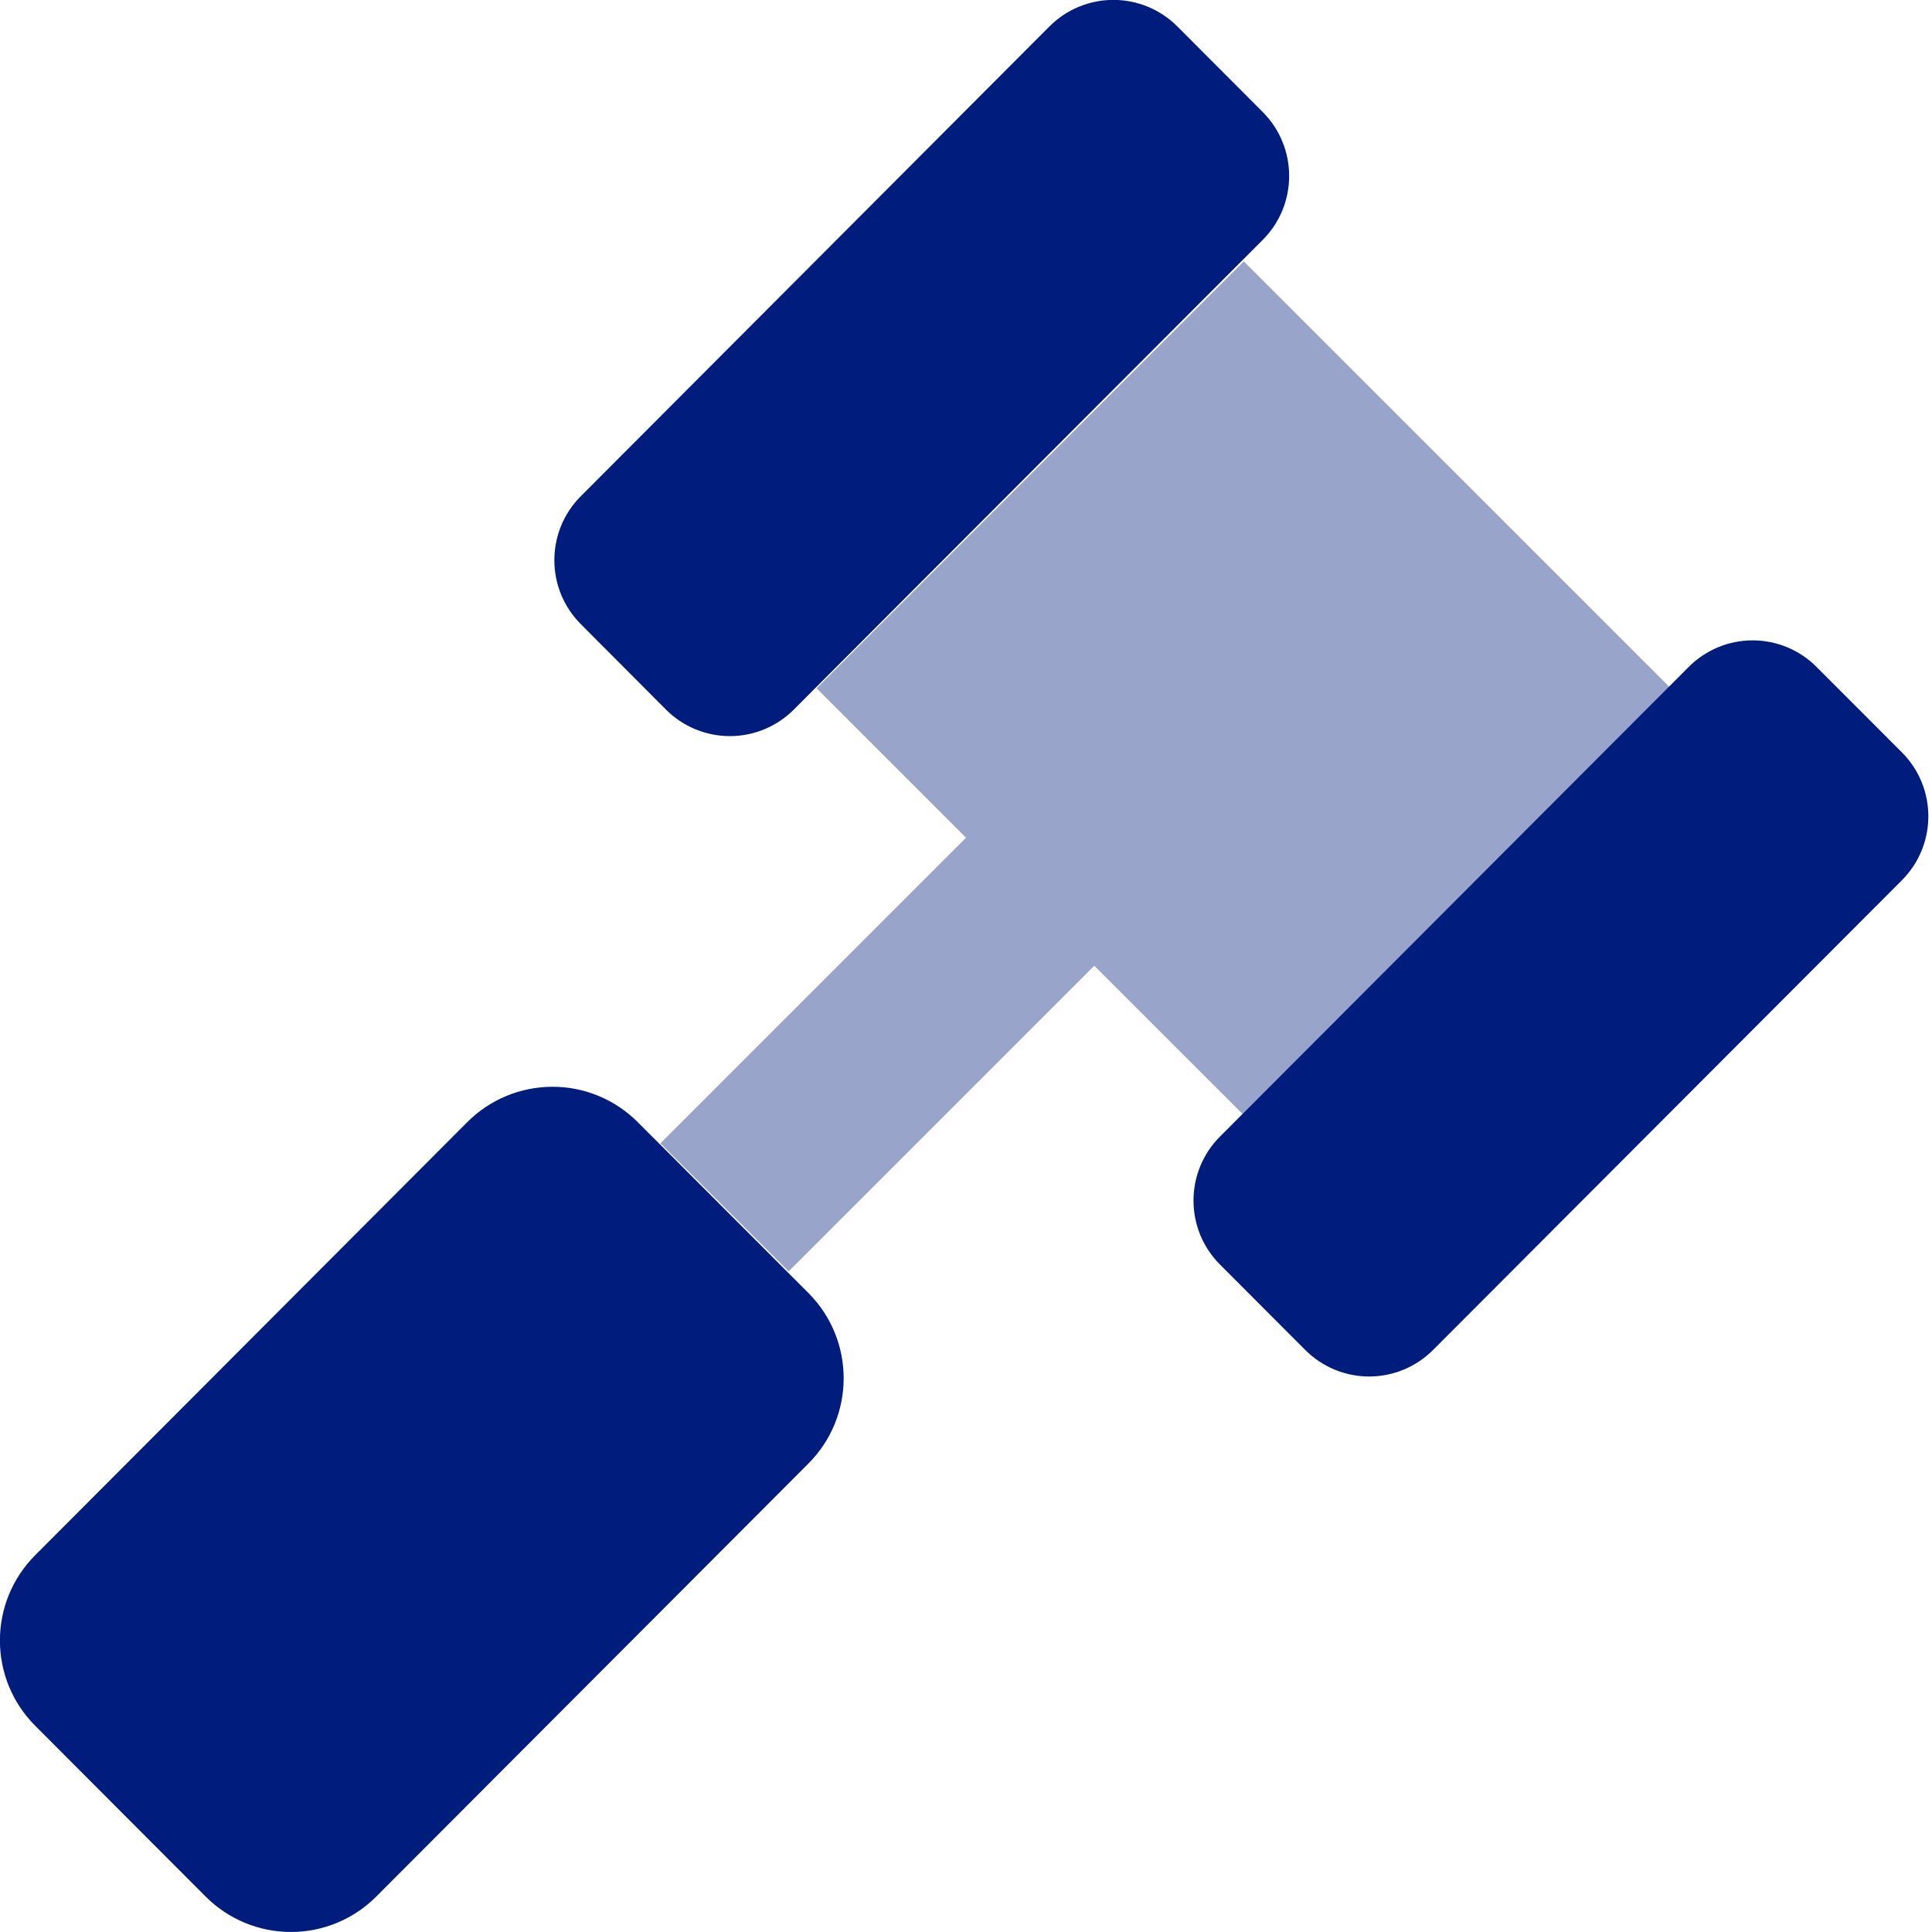
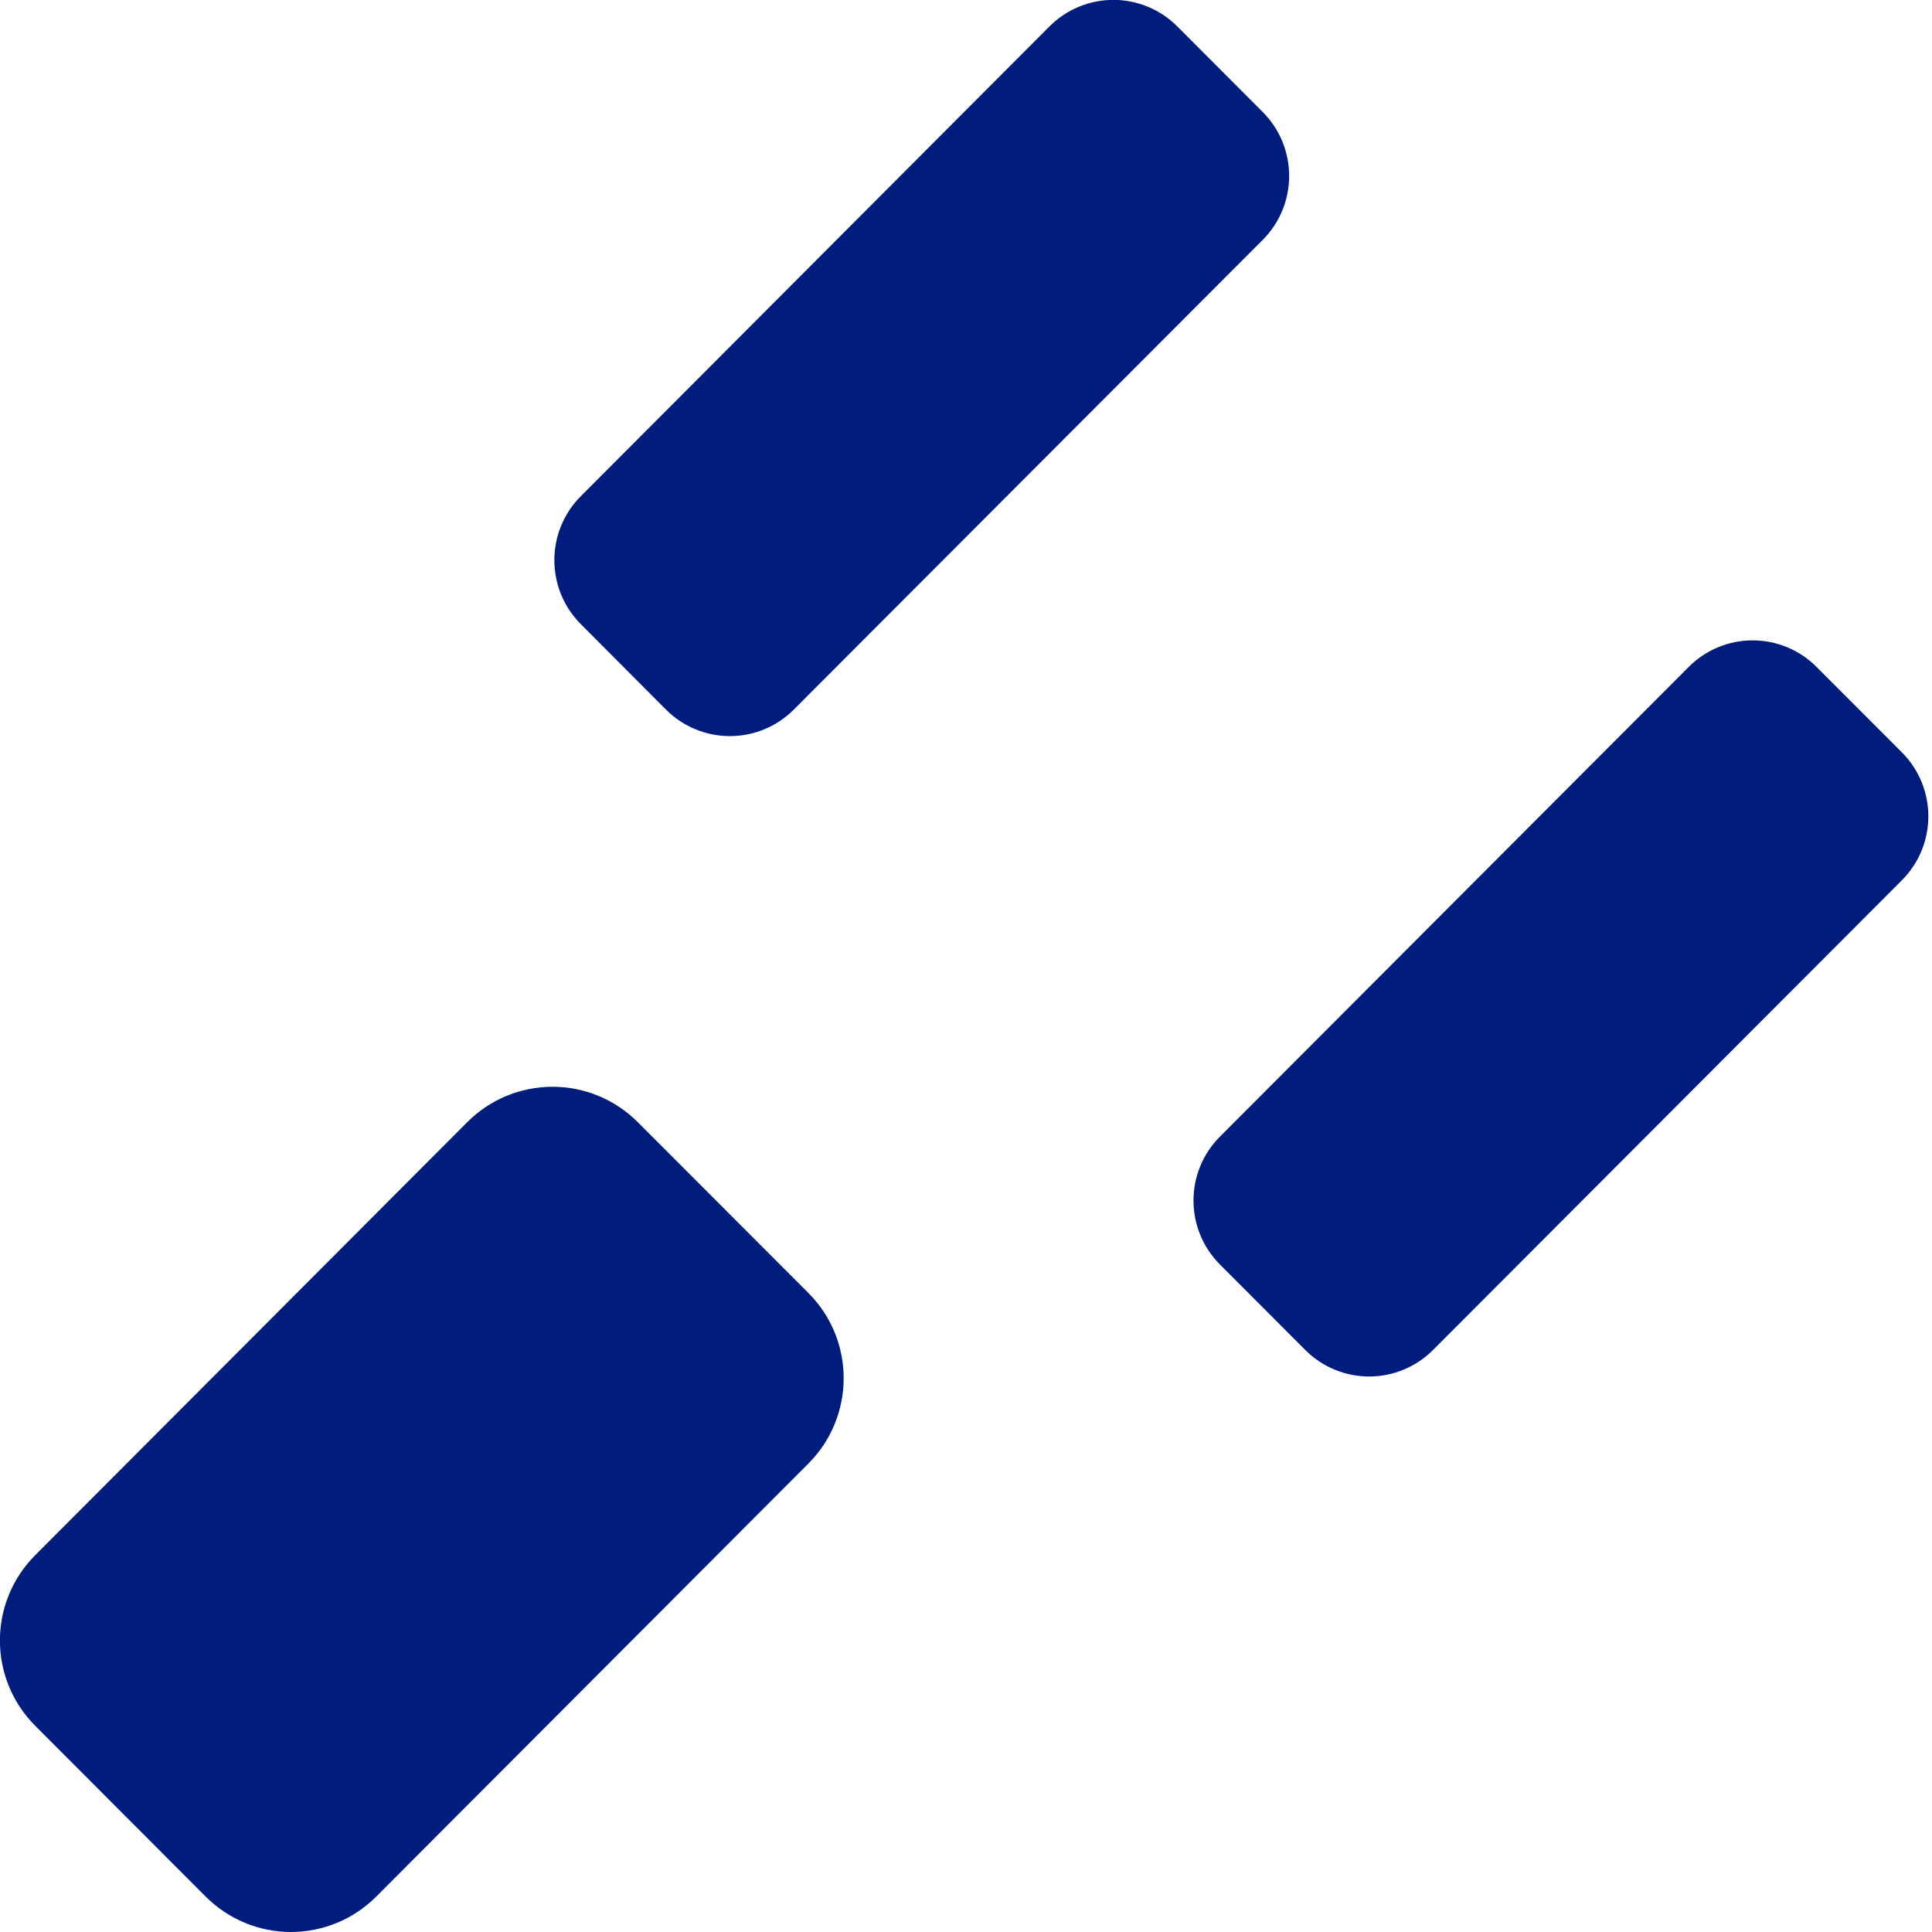
<svg xmlns="http://www.w3.org/2000/svg" x="0" y="0" width="512" height="512" viewBox="0, 0, 512, 512">
  <g id="Layer_1">
    <g>
-       <path d="M442.75,182.39 L329.61,295.53 L290,255.93 L209,336.93 L175,303 L256,222 L216.4,182.4 L329.61,69.26 z" fill="#001C7D" opacity="0.4" />
      <path d="M169,297.37 C163.016,291.373 154.892,288.003 146.42,288.003 C137.948,288.003 129.824,291.373 123.84,297.37 L9.35,412.12 C-3.144,424.616 -3.144,444.874 9.35,457.37 L54.52,502.63 C60.506,508.627 68.632,511.997 77.105,511.997 C85.578,511.997 93.704,508.627 99.69,502.63 L214.21,387.88 C226.704,375.384 226.704,355.126 214.21,342.63 z M176.49,188.05 C180.978,192.549 187.071,195.077 193.425,195.077 C199.779,195.077 205.872,192.549 210.36,188.05 L334.61,63.6 C343.982,54.228 343.982,39.032 334.61,29.66 L312,7 C307.511,2.501 301.416,-0.028 295.06,-0.028 C288.704,-0.028 282.609,2.501 278.12,7 L153.94,131.48 C144.568,140.852 144.568,156.048 153.94,165.42 z M504,199.36 L481.4,176.74 C476.915,172.236 470.821,169.705 464.465,169.705 C458.109,169.705 452.015,172.236 447.53,176.74 L323.32,301.19 C313.948,310.562 313.948,325.758 323.32,335.13 L345.9,357.75 C350.387,362.254 356.482,364.786 362.84,364.786 C369.198,364.786 375.293,362.254 379.78,357.75 L504,233.3 C513.372,223.928 513.372,208.732 504,199.36 z" fill="#001C7D" />
    </g>
  </g>
</svg>